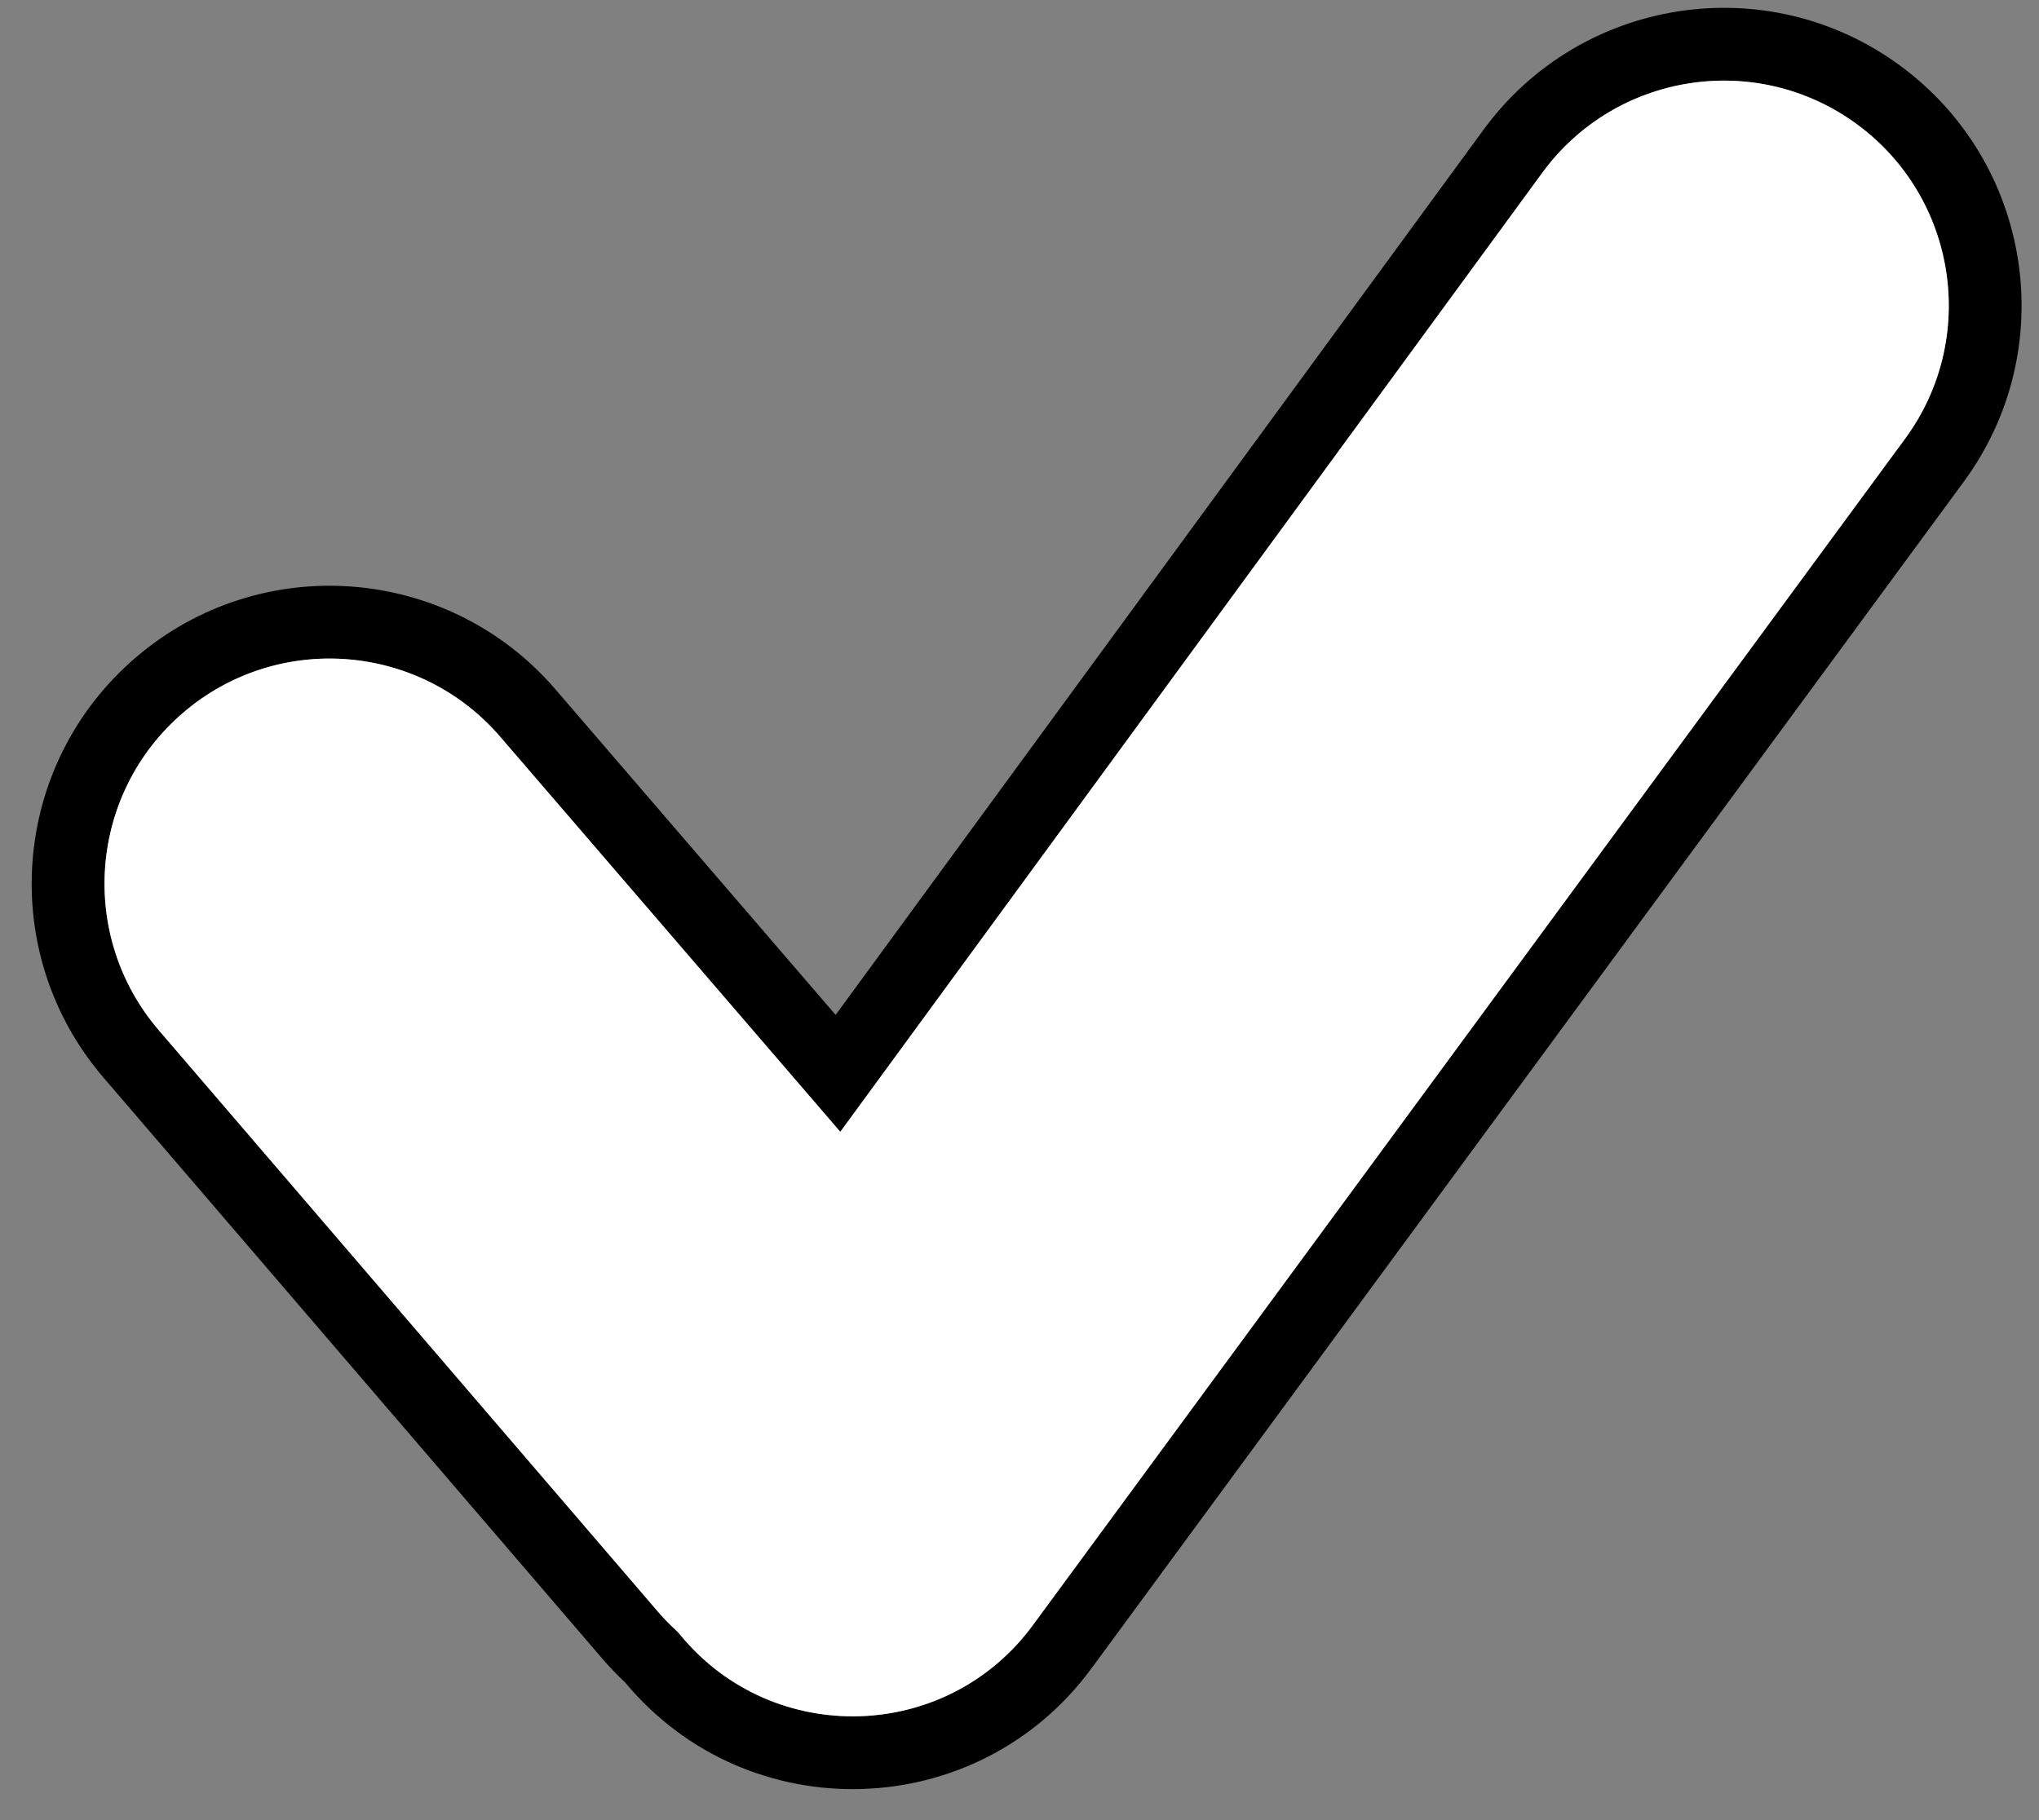
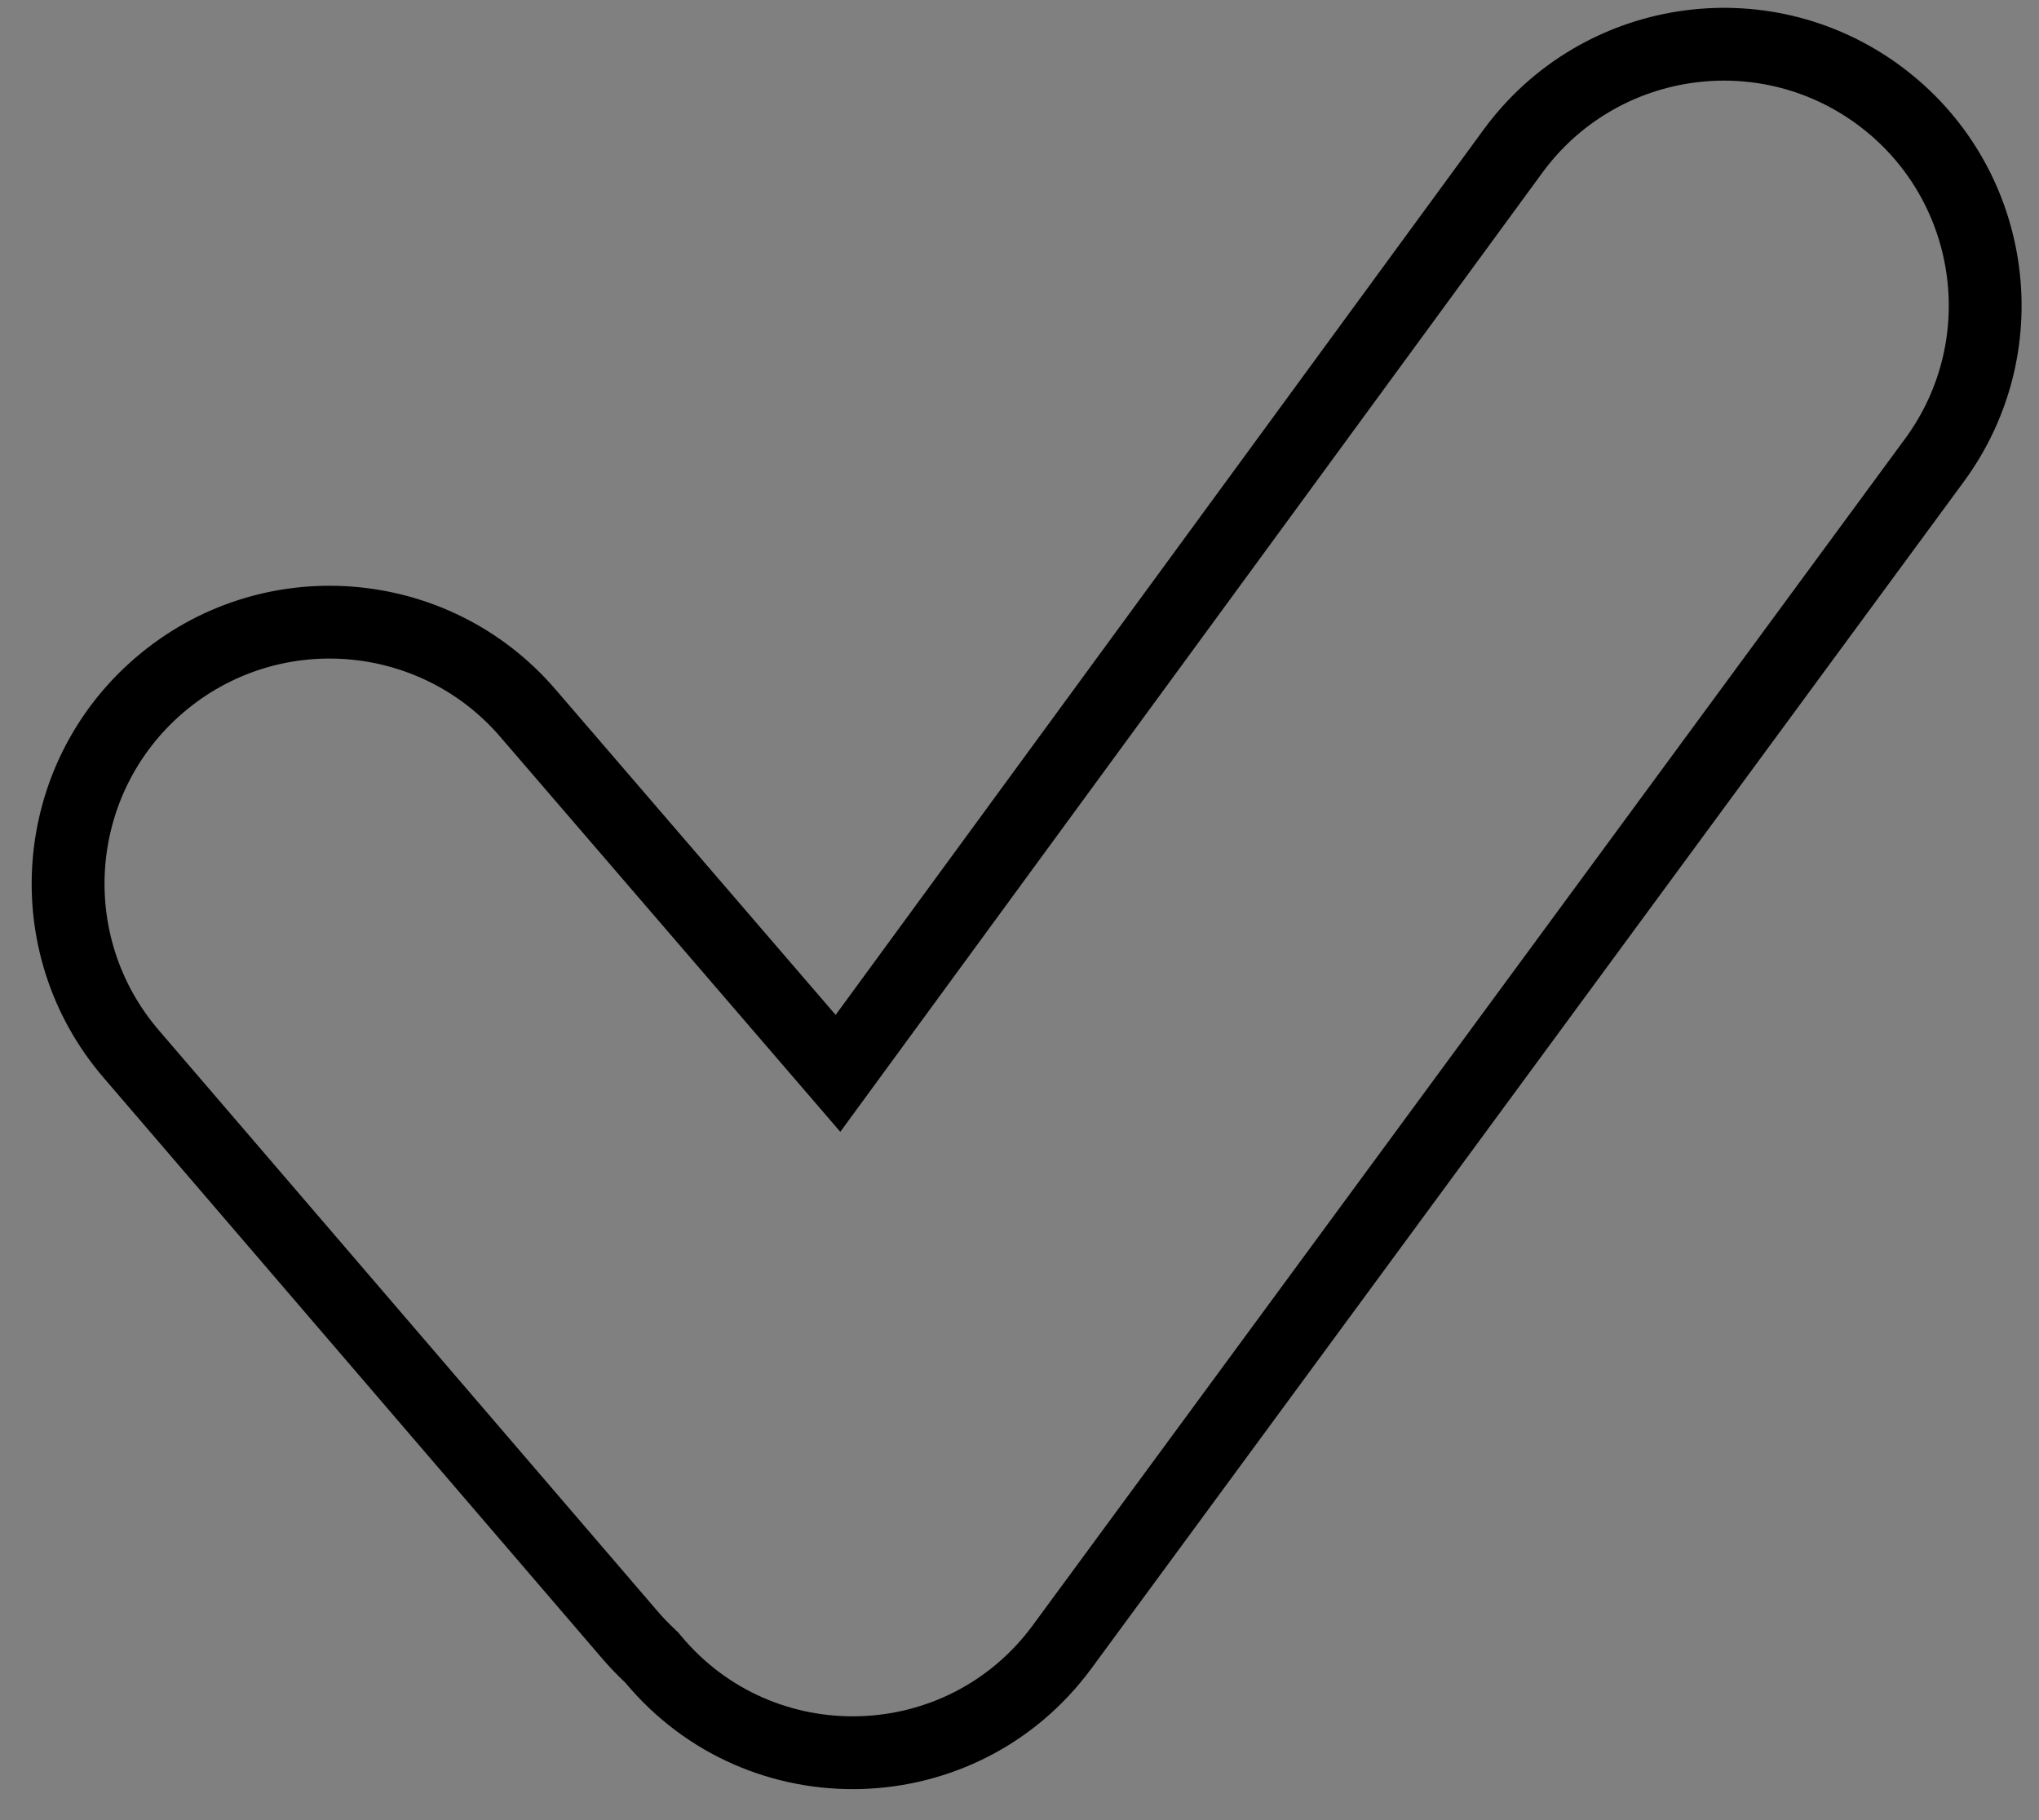
<svg xmlns="http://www.w3.org/2000/svg" width="28" height="25" viewBox="0 0 28 25" fill="none">
  <rect x="0" y="0" width="28" height="25" fill="#808080" stroke="none" />
  <path fill-rule="evenodd" clip-rule="evenodd" d="M11.539 15.546L6.87 10.121C5.758 8.828 3.808 8.68 2.513 9.791C1.218 10.903 1.069 12.855 2.181 14.151L9.029 22.13C9.105 22.219 9.186 22.302 9.269 22.38L9.314 22.423L9.354 22.471C10.628 24 13.002 23.93 14.183 22.323L26.161 6.026C27.172 4.65 26.875 2.716 25.499 1.706C24.123 0.696 22.188 0.995 21.18 2.372L11.539 15.546ZM7.628 9.469C6.156 7.757 3.575 7.562 1.862 9.033C0.147 10.504 -0.05 13.088 1.422 14.802L8.27 22.781C8.371 22.898 8.476 23.008 8.586 23.111C10.276 25.139 13.423 25.046 14.989 22.915L26.966 6.618C28.305 4.797 27.912 2.237 26.091 0.9C24.269 -0.437 21.707 -0.042 20.372 1.782L11.475 13.94L7.628 9.469Z" fill="#75BB96" style="fill:#75BB96;fill:color(display-p3 0.46 0.732 0.587);fill-opacity:1;" />
-   <path d="M2.513 9.791C3.808 8.68 5.758 8.828 6.87 10.121L11.539 15.546L21.18 2.372C22.188 0.995 24.123 0.696 25.499 1.706C26.875 2.716 27.172 4.65 26.161 6.026L14.183 22.323C13.002 23.93 10.628 24 9.354 22.471L9.314 22.423L9.269 22.38C9.186 22.302 9.105 22.219 9.029 22.13L2.181 14.151C1.069 12.855 1.218 10.903 2.513 9.791Z" fill="white" style="fill:white;fill-opacity:1;" />
</svg>